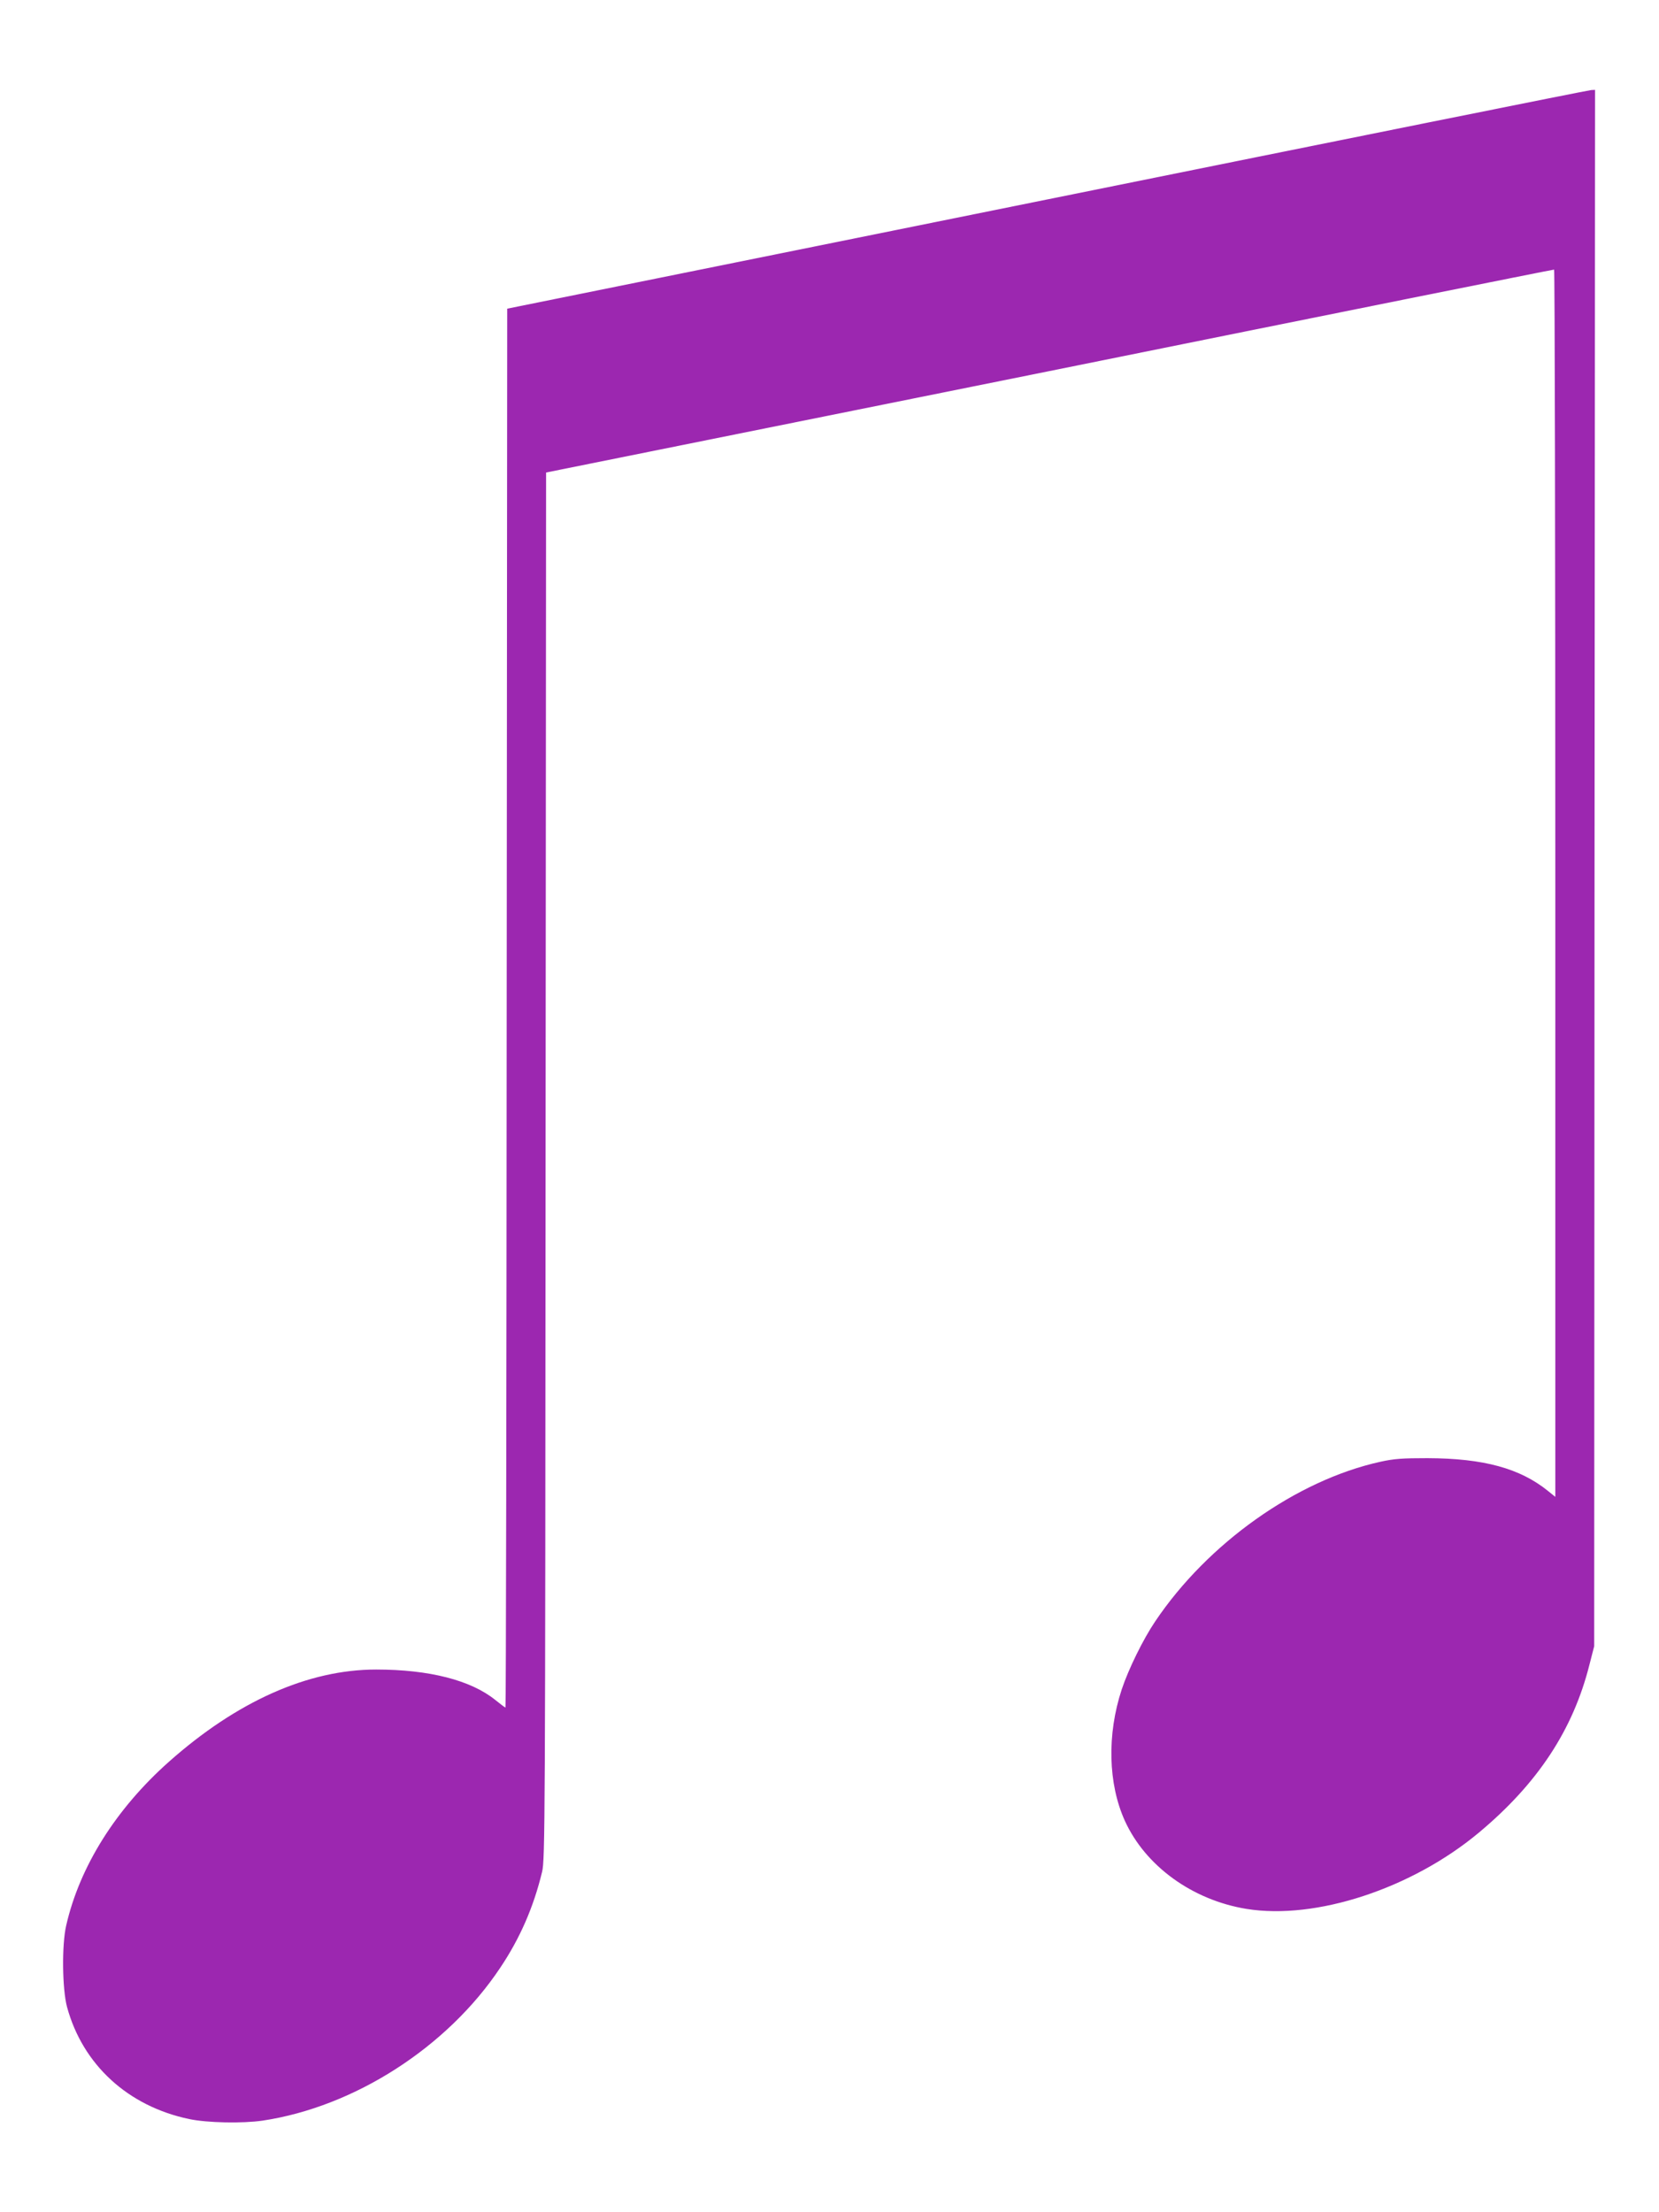
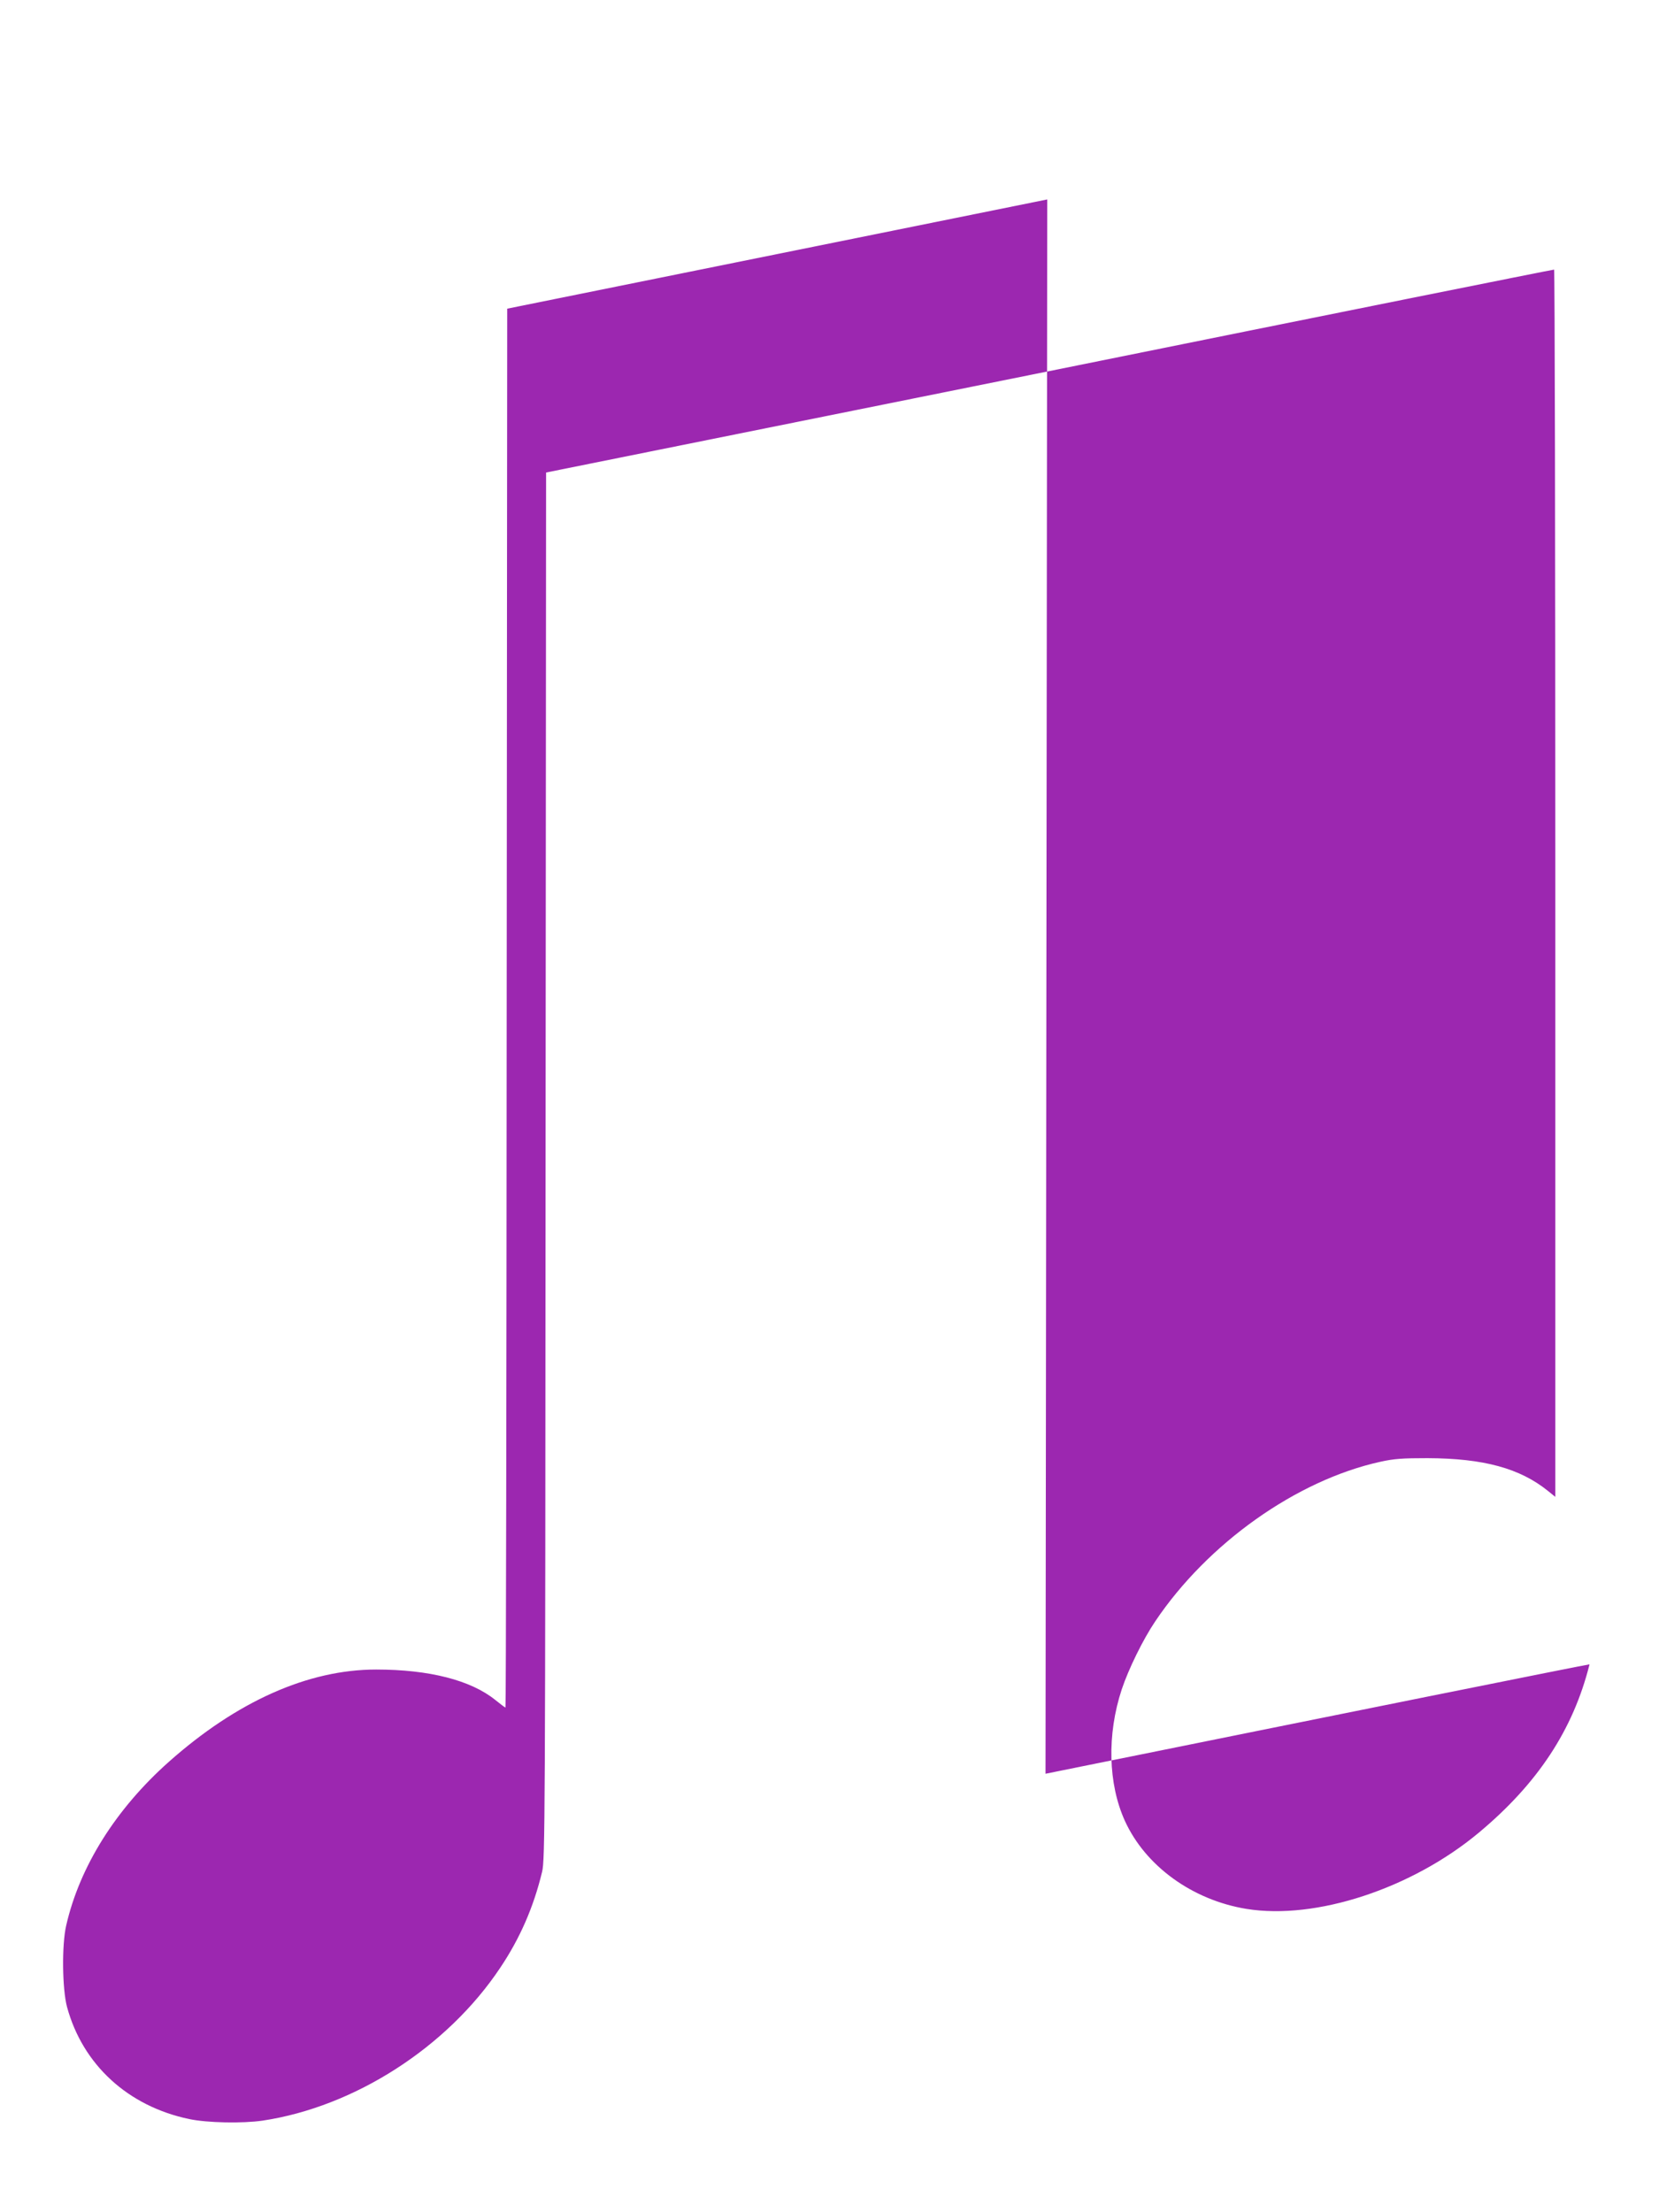
<svg xmlns="http://www.w3.org/2000/svg" version="1.0" width="960pt" height="1280pt" viewBox="0 0 960 1280" preserveAspectRatio="xMidYMid meet">
  <g transform="translate(0,1280) scale(0.1,-0.1)" fill="#9c27b0" stroke="none">
-     <path d="M6060 11646 l-3125 -632 -3 -4047 c-1 -2226 -4 -4047 -7 -4047 -3 0 -29 20 -59 44 -141 114 -382 176 -689 176 -394 0 -806 -184 -1200 -534 -307 -273 -516 -606 -594 -947 -26 -113 -23 -368 5 -472 91 -334 353 -574 707 -648 104 -22 308 -26 425 -9 531 80 1068 424 1375 885 114 170 193 351 242 555 17 71 18 266 20 4085 l3 4011 2913 587 c1601 324 2915 588 2920 587 4 0 7 -1598 7 -3551 l0 -3550 -42 34 c-162 131 -372 189 -698 190 -144 0 -192 -3 -273 -21 -485 -107 -998 -471 -1302 -923 -71 -105 -155 -277 -194 -394 -86 -261 -79 -546 18 -760 119 -262 391 -459 704 -510 401 -65 955 117 1343 440 342 285 547 596 642 975 l27 105 2 4503 3 4502 -22 -1 c-13 0 -1429 -285 -3148 -633z" />
+     <path d="M6060 11646 l-3125 -632 -3 -4047 c-1 -2226 -4 -4047 -7 -4047 -3 0 -29 20 -59 44 -141 114 -382 176 -689 176 -394 0 -806 -184 -1200 -534 -307 -273 -516 -606 -594 -947 -26 -113 -23 -368 5 -472 91 -334 353 -574 707 -648 104 -22 308 -26 425 -9 531 80 1068 424 1375 885 114 170 193 351 242 555 17 71 18 266 20 4085 l3 4011 2913 587 c1601 324 2915 588 2920 587 4 0 7 -1598 7 -3551 l0 -3550 -42 34 c-162 131 -372 189 -698 190 -144 0 -192 -3 -273 -21 -485 -107 -998 -471 -1302 -923 -71 -105 -155 -277 -194 -394 -86 -261 -79 -546 18 -760 119 -262 391 -459 704 -510 401 -65 955 117 1343 440 342 285 547 596 642 975 c-13 0 -1429 -285 -3148 -633z" />
  </g>
</svg>